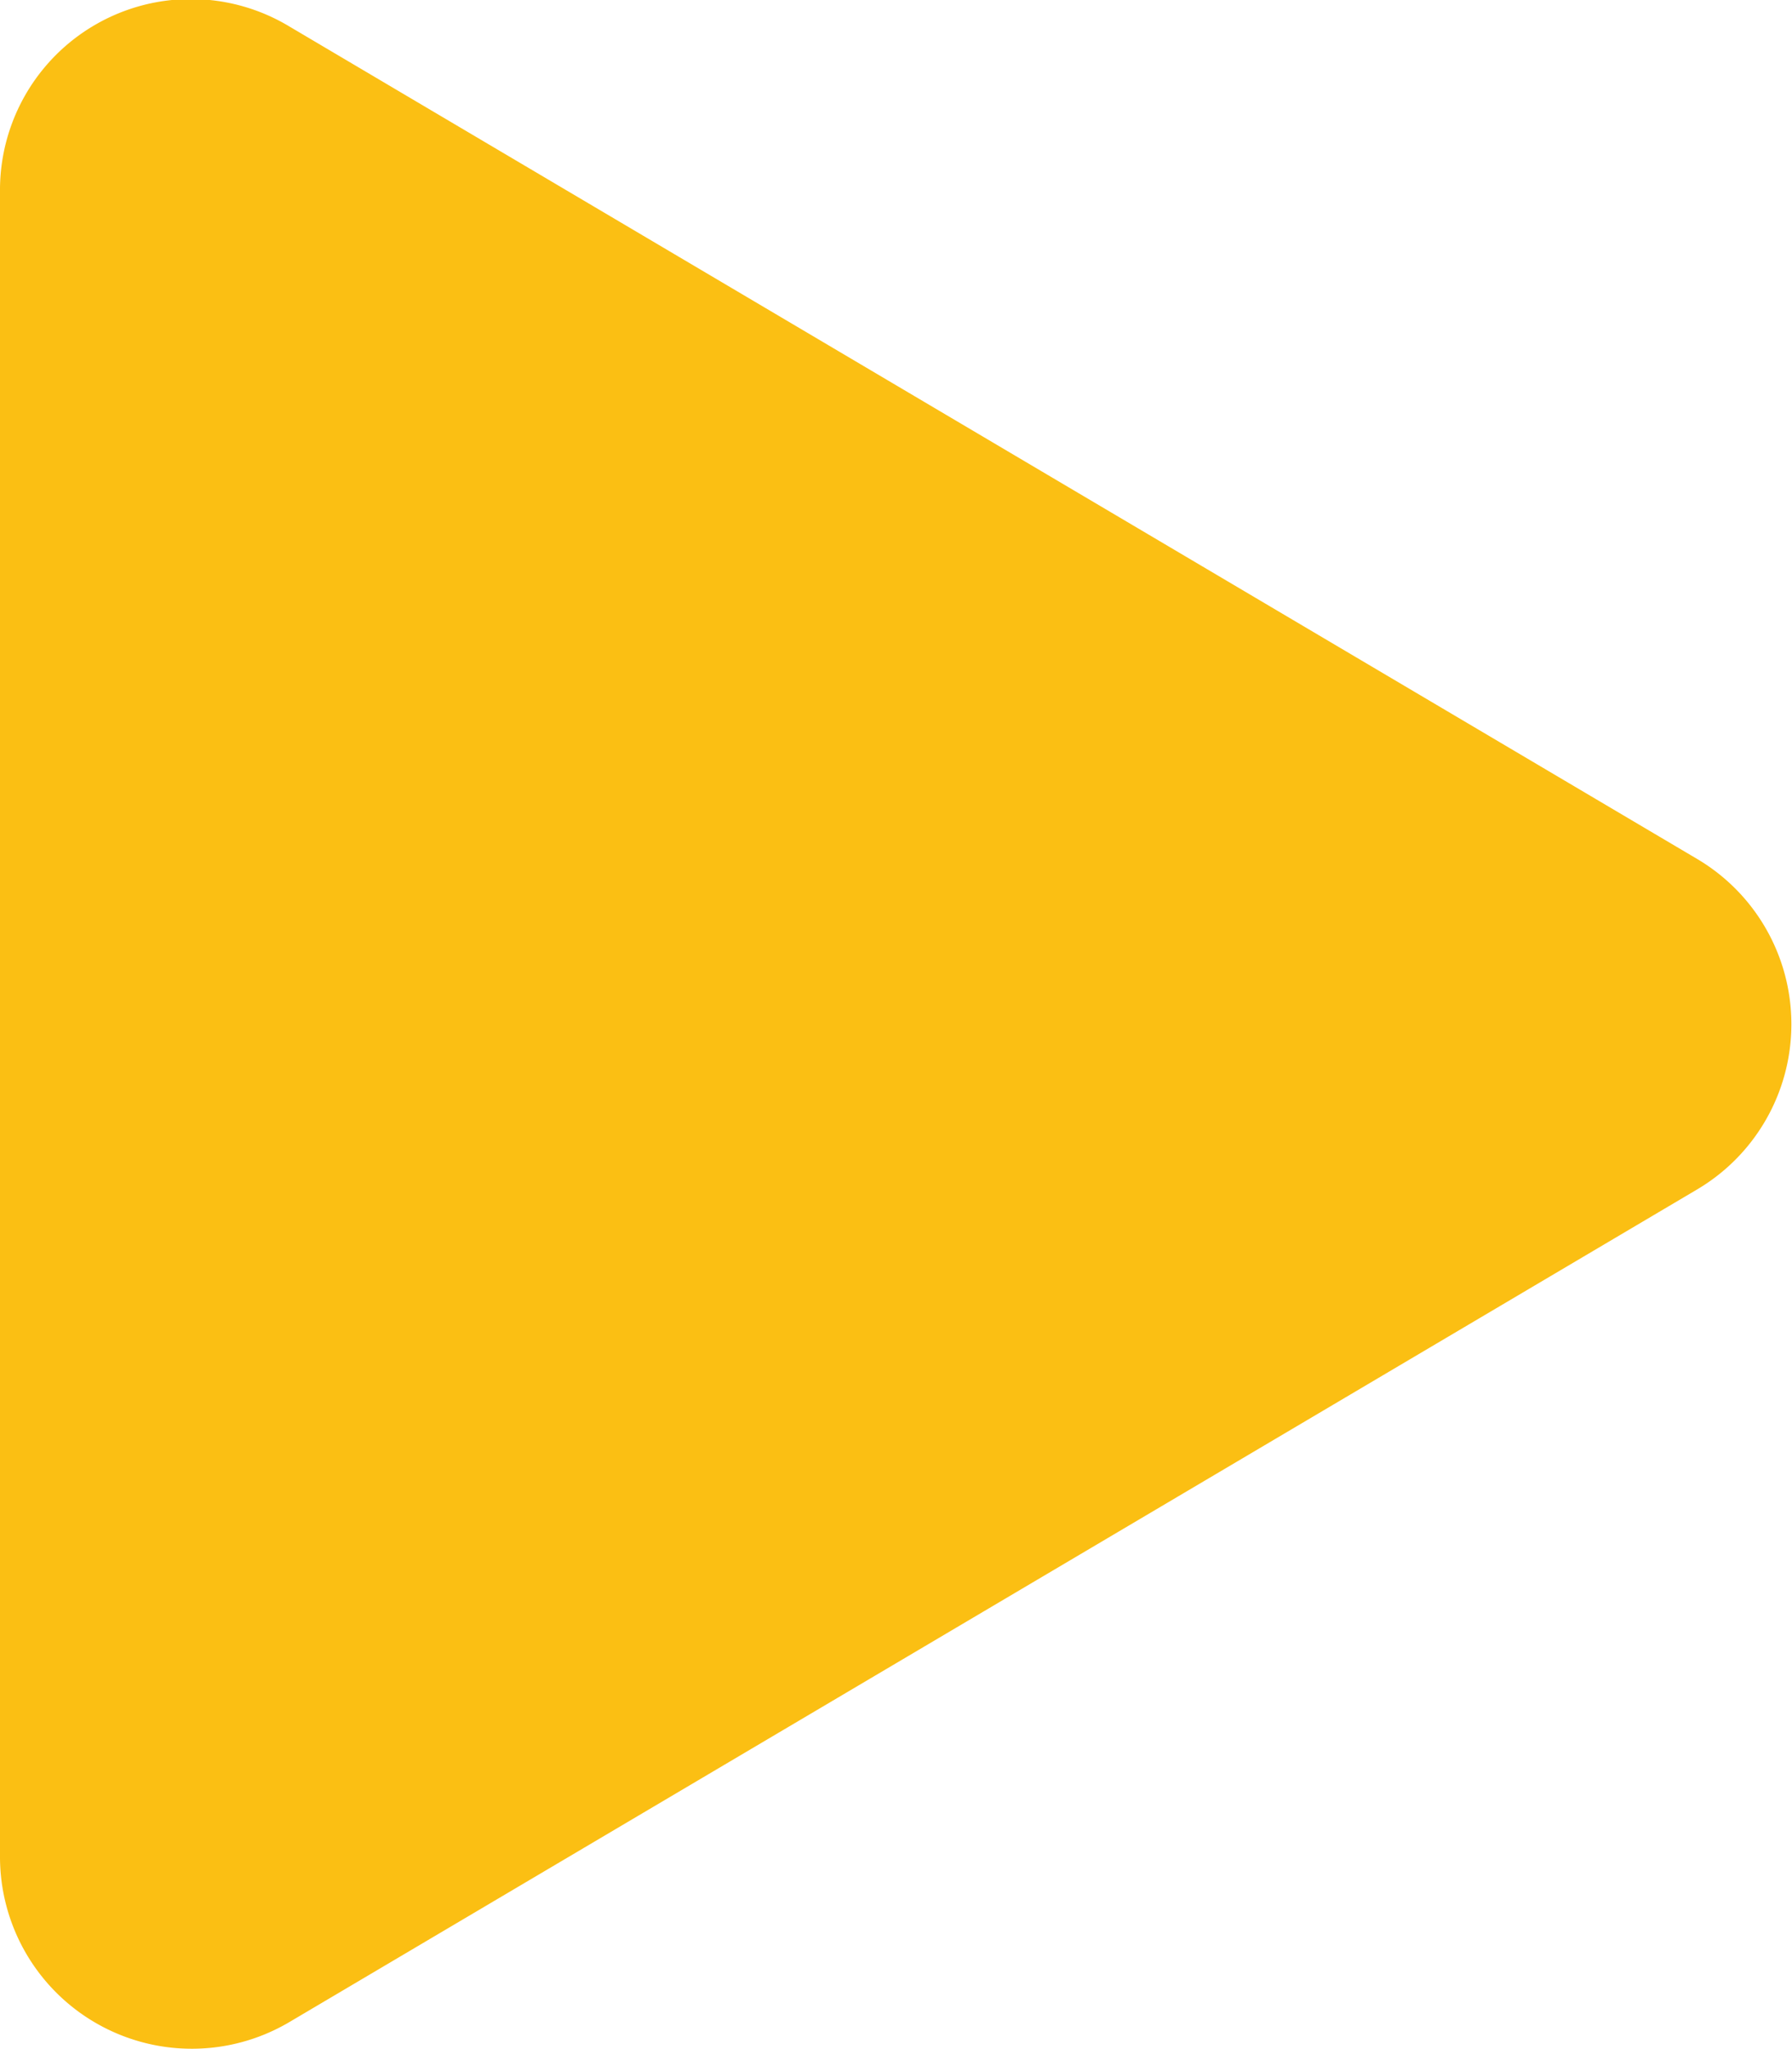
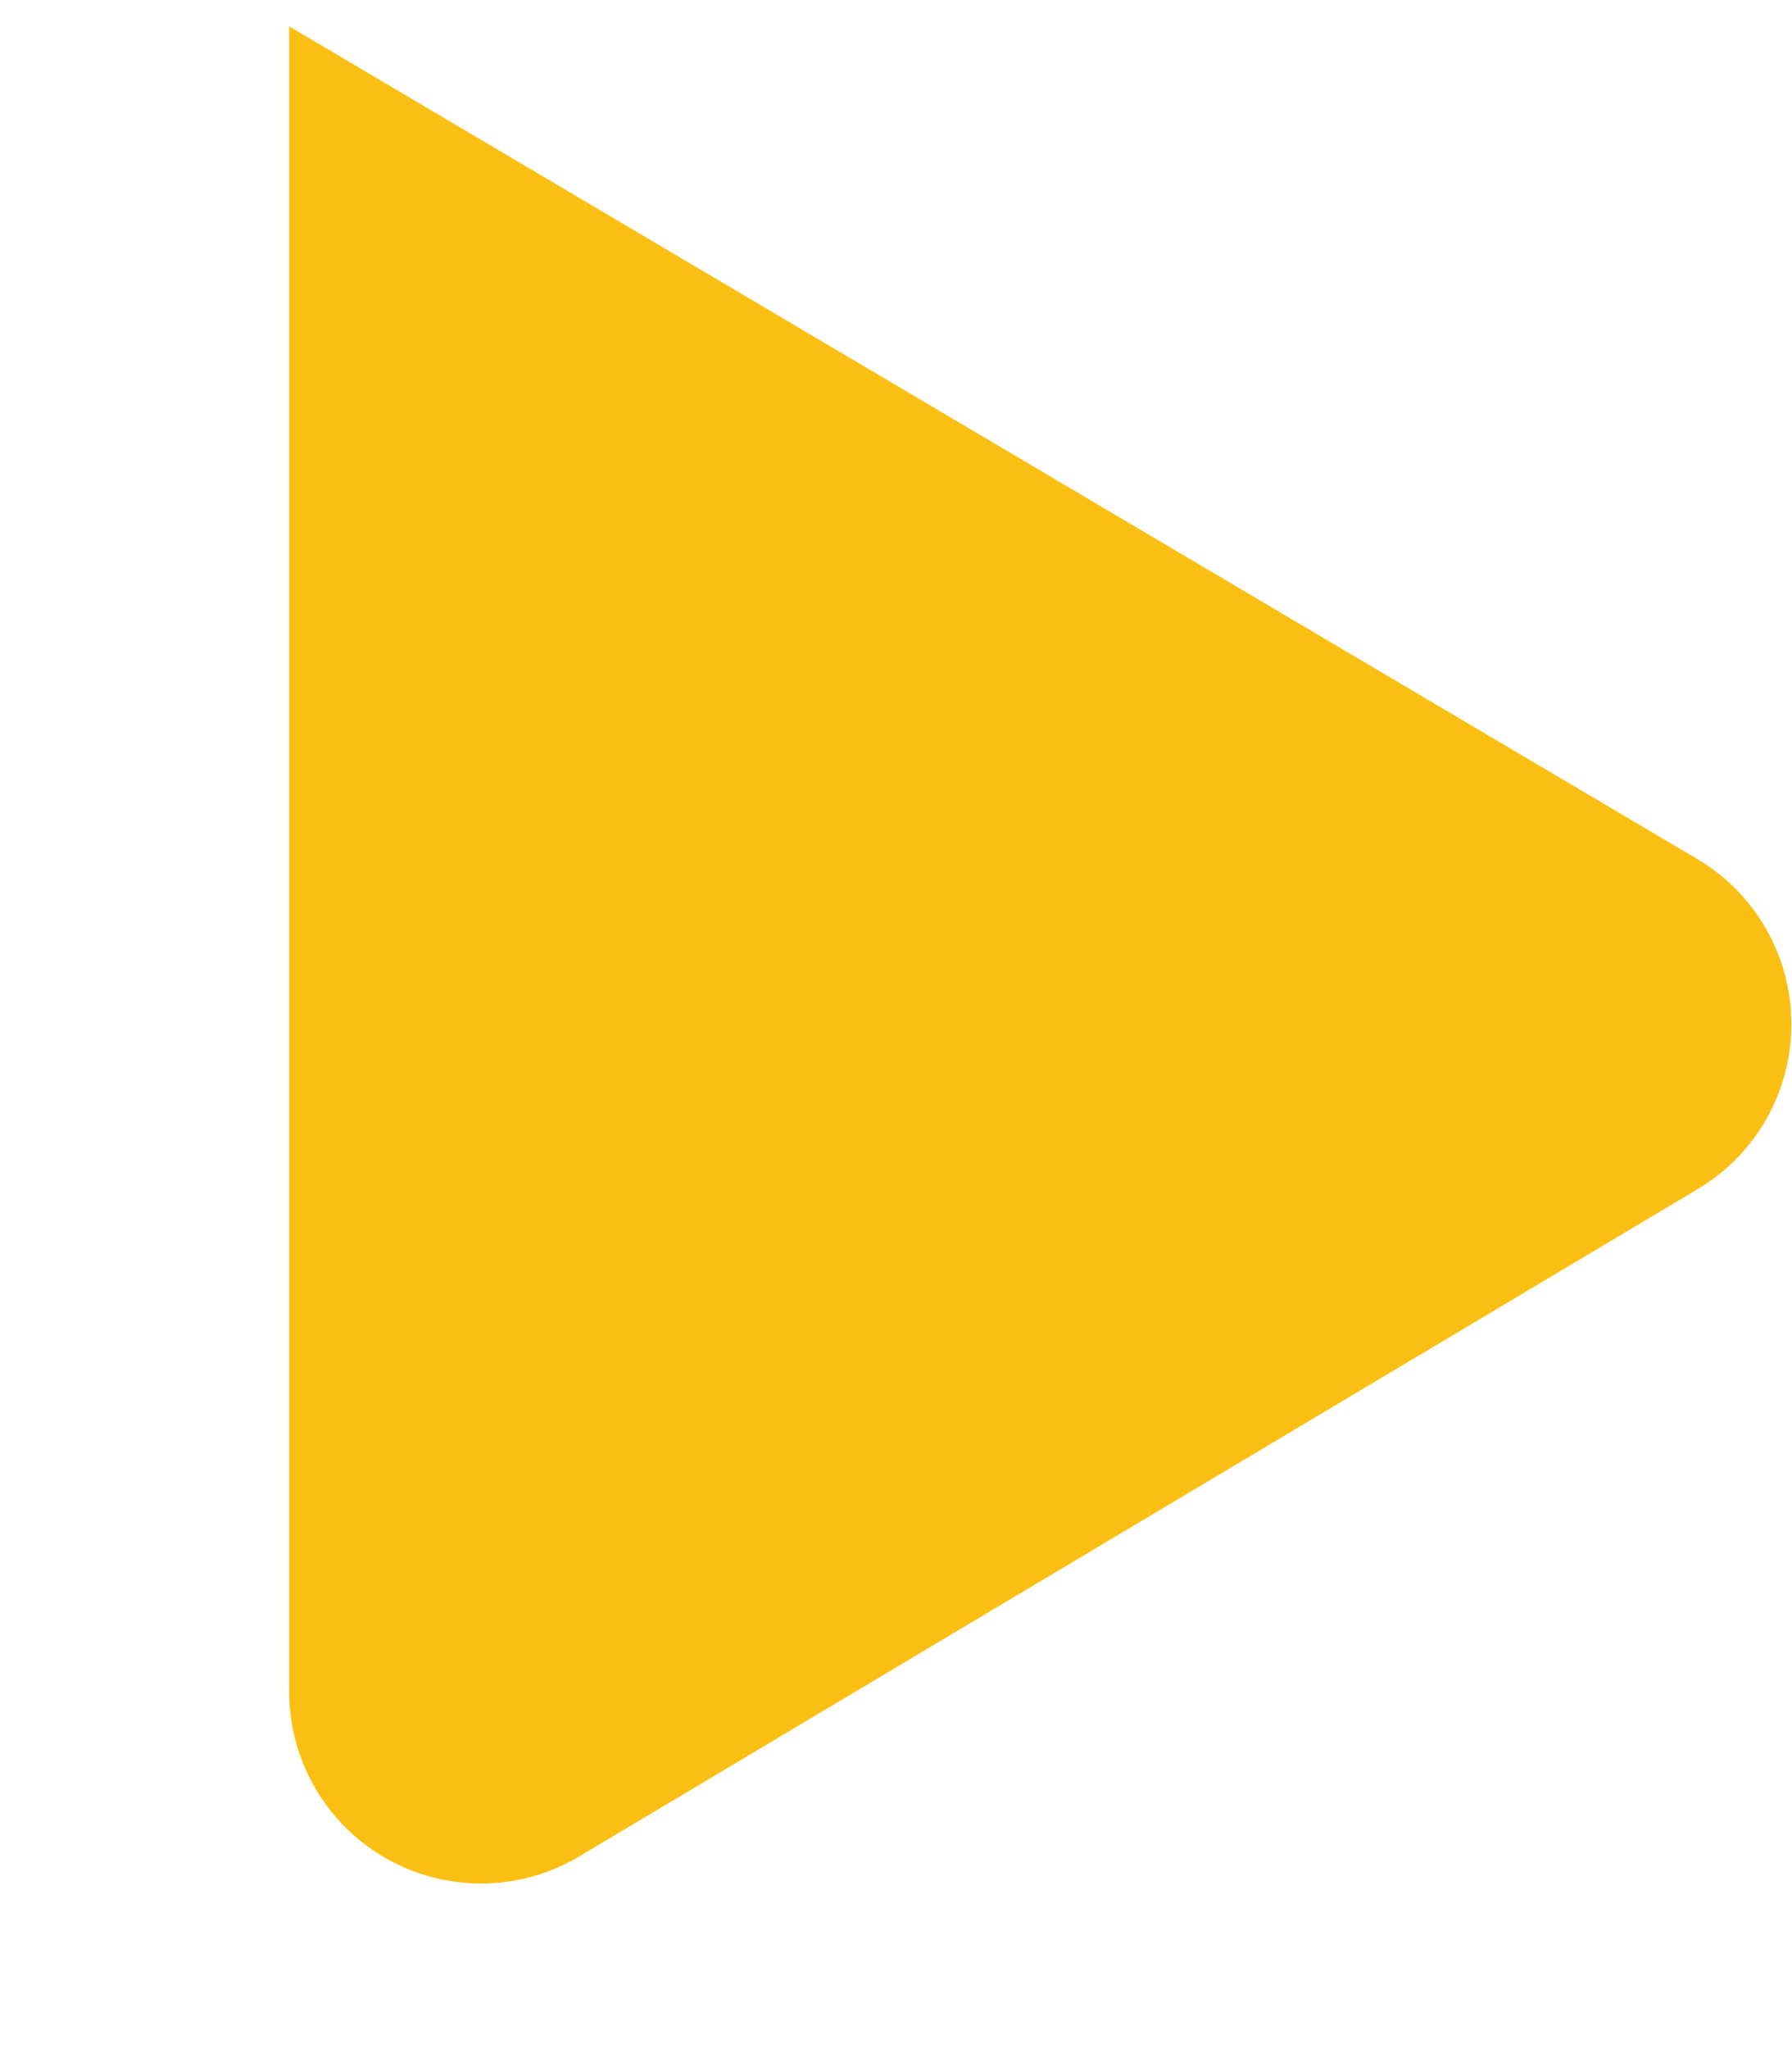
<svg xmlns="http://www.w3.org/2000/svg" width="11.154" height="12.748" viewBox="0 0 11.154 12.748">
-   <path fill="#fbbf13" d="M10.566 5.347L1.8.166A1.188 1.188 0 0 0 0 1.194v10.36a1.194 1.194 0 0 0 1.8 1.028L10.566 7.4a1.194 1.194 0 0 0 0-2.053z" transform="translate(0 -0.002)" />
+   <path fill="#fbbf13" d="M10.566 5.347L1.8.166v10.36a1.194 1.194 0 0 0 1.8 1.028L10.566 7.4a1.194 1.194 0 0 0 0-2.053z" transform="translate(0 -0.002)" />
</svg>